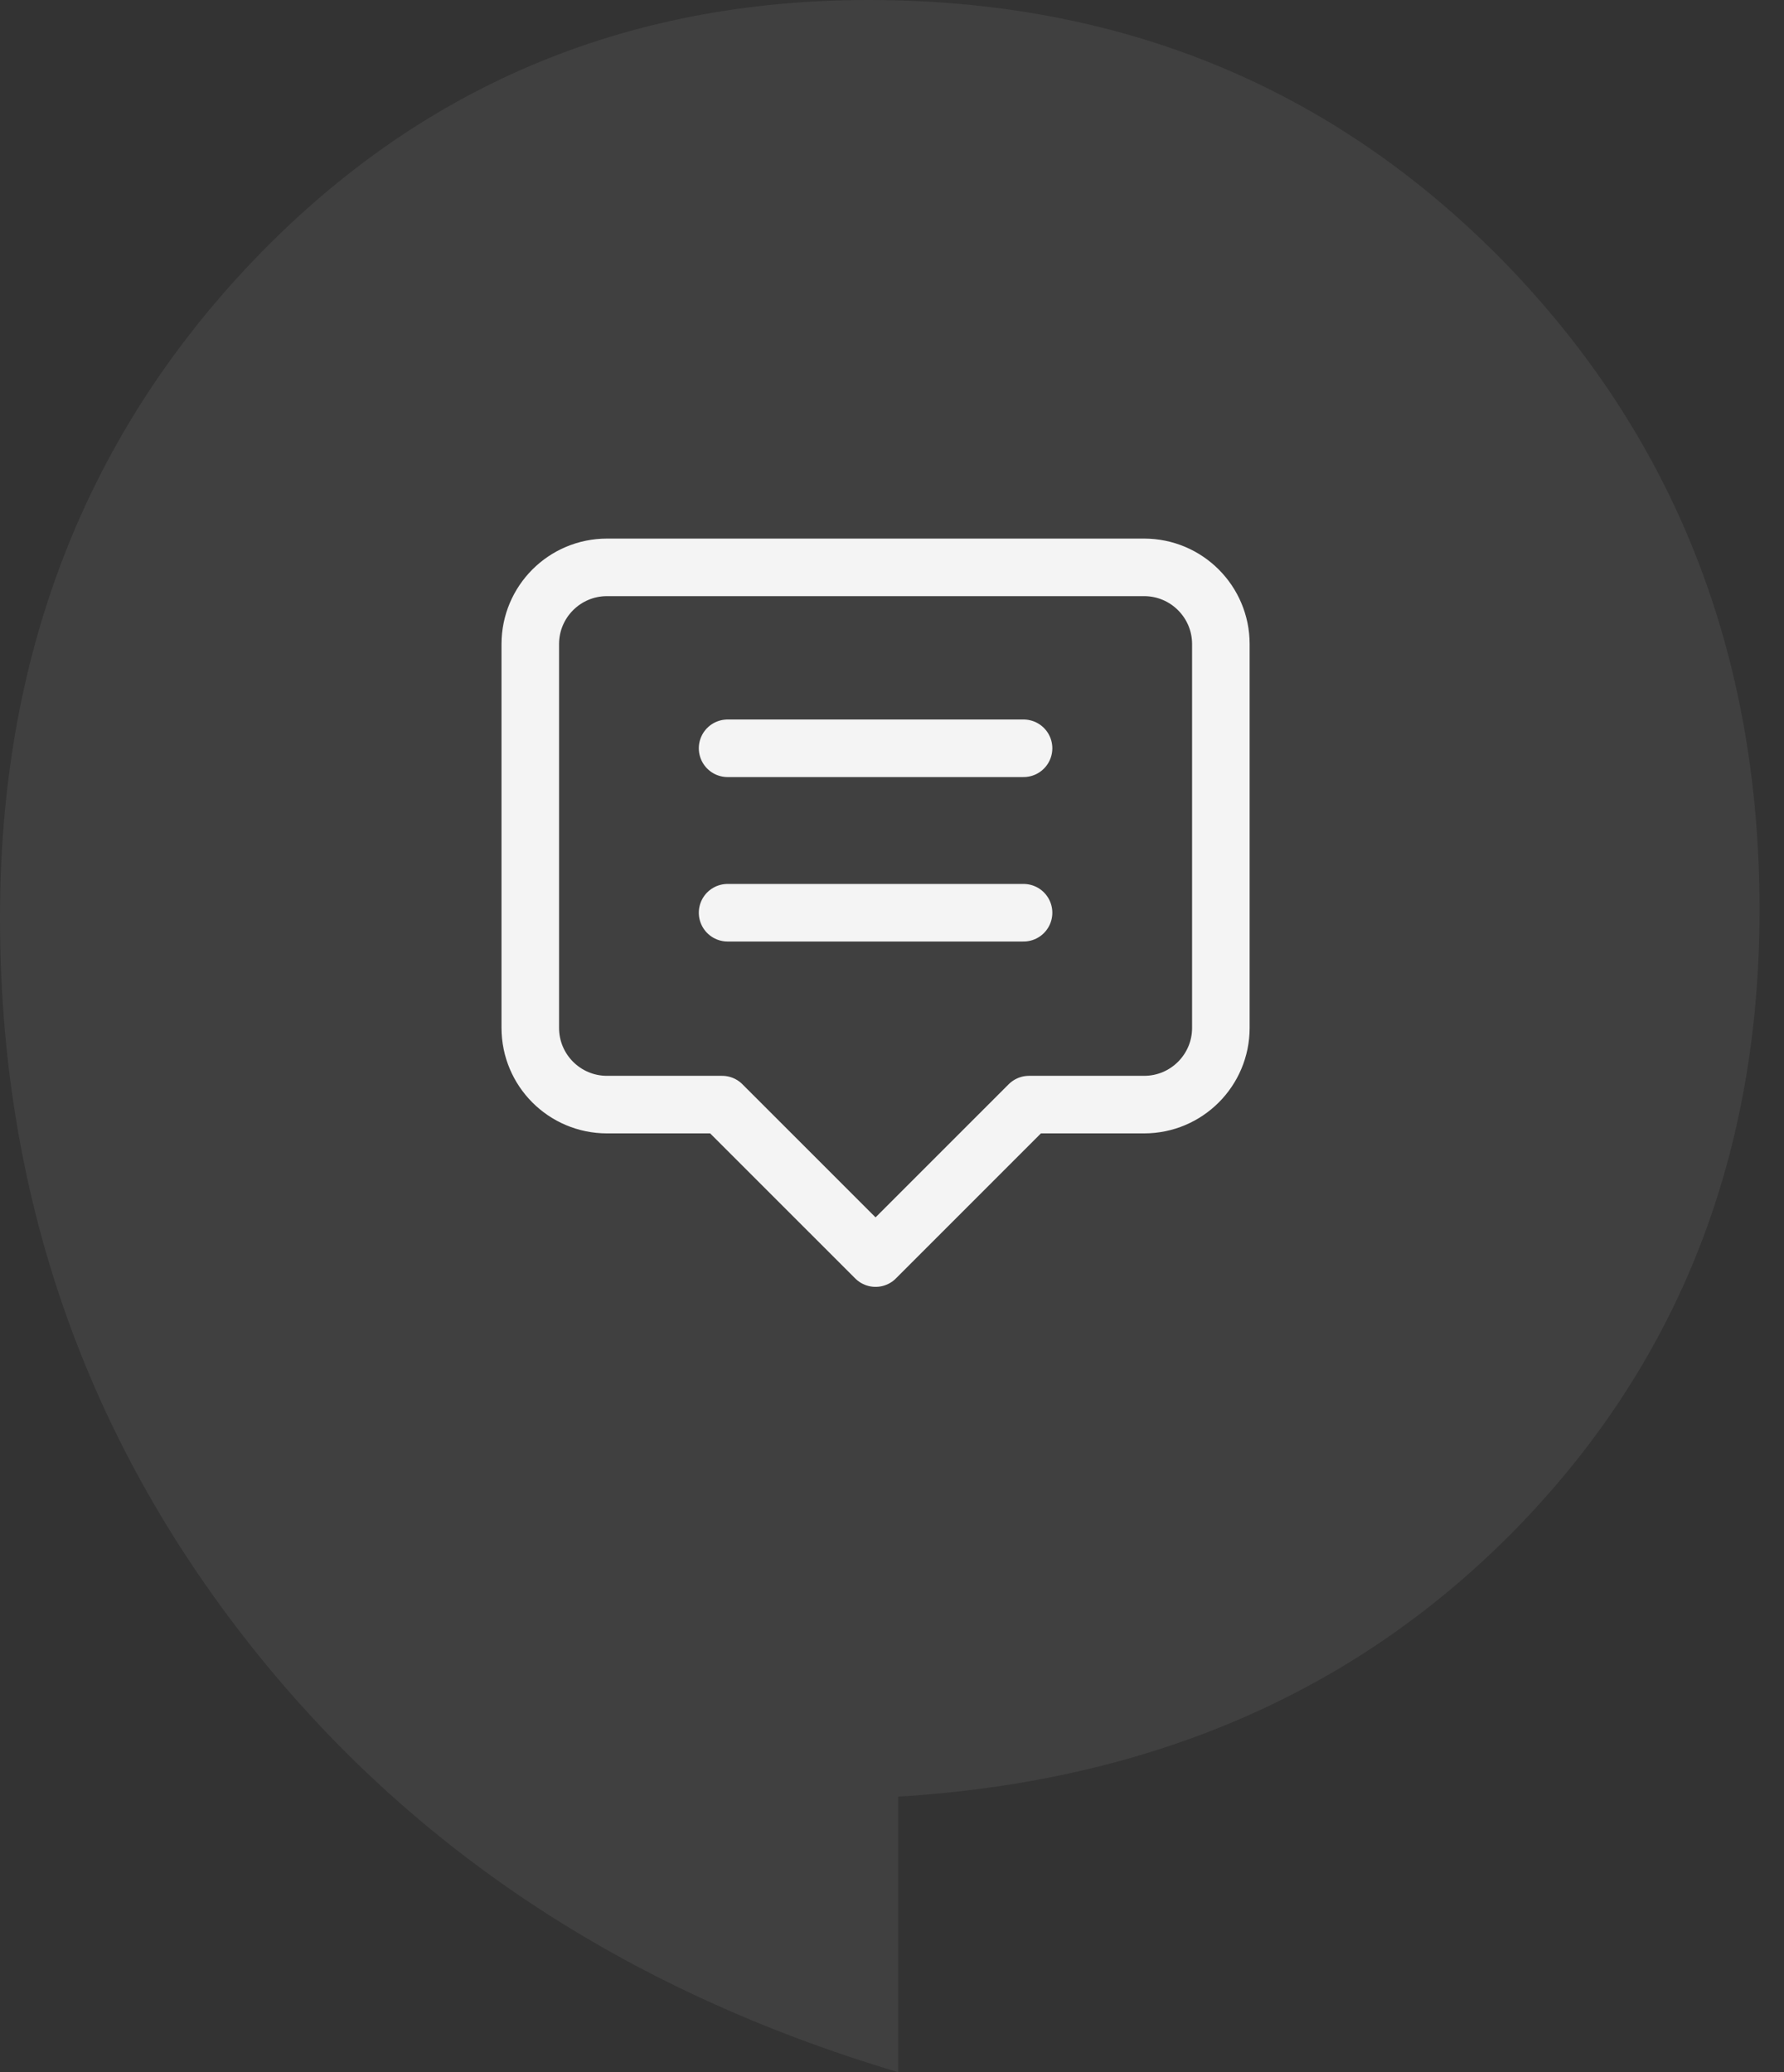
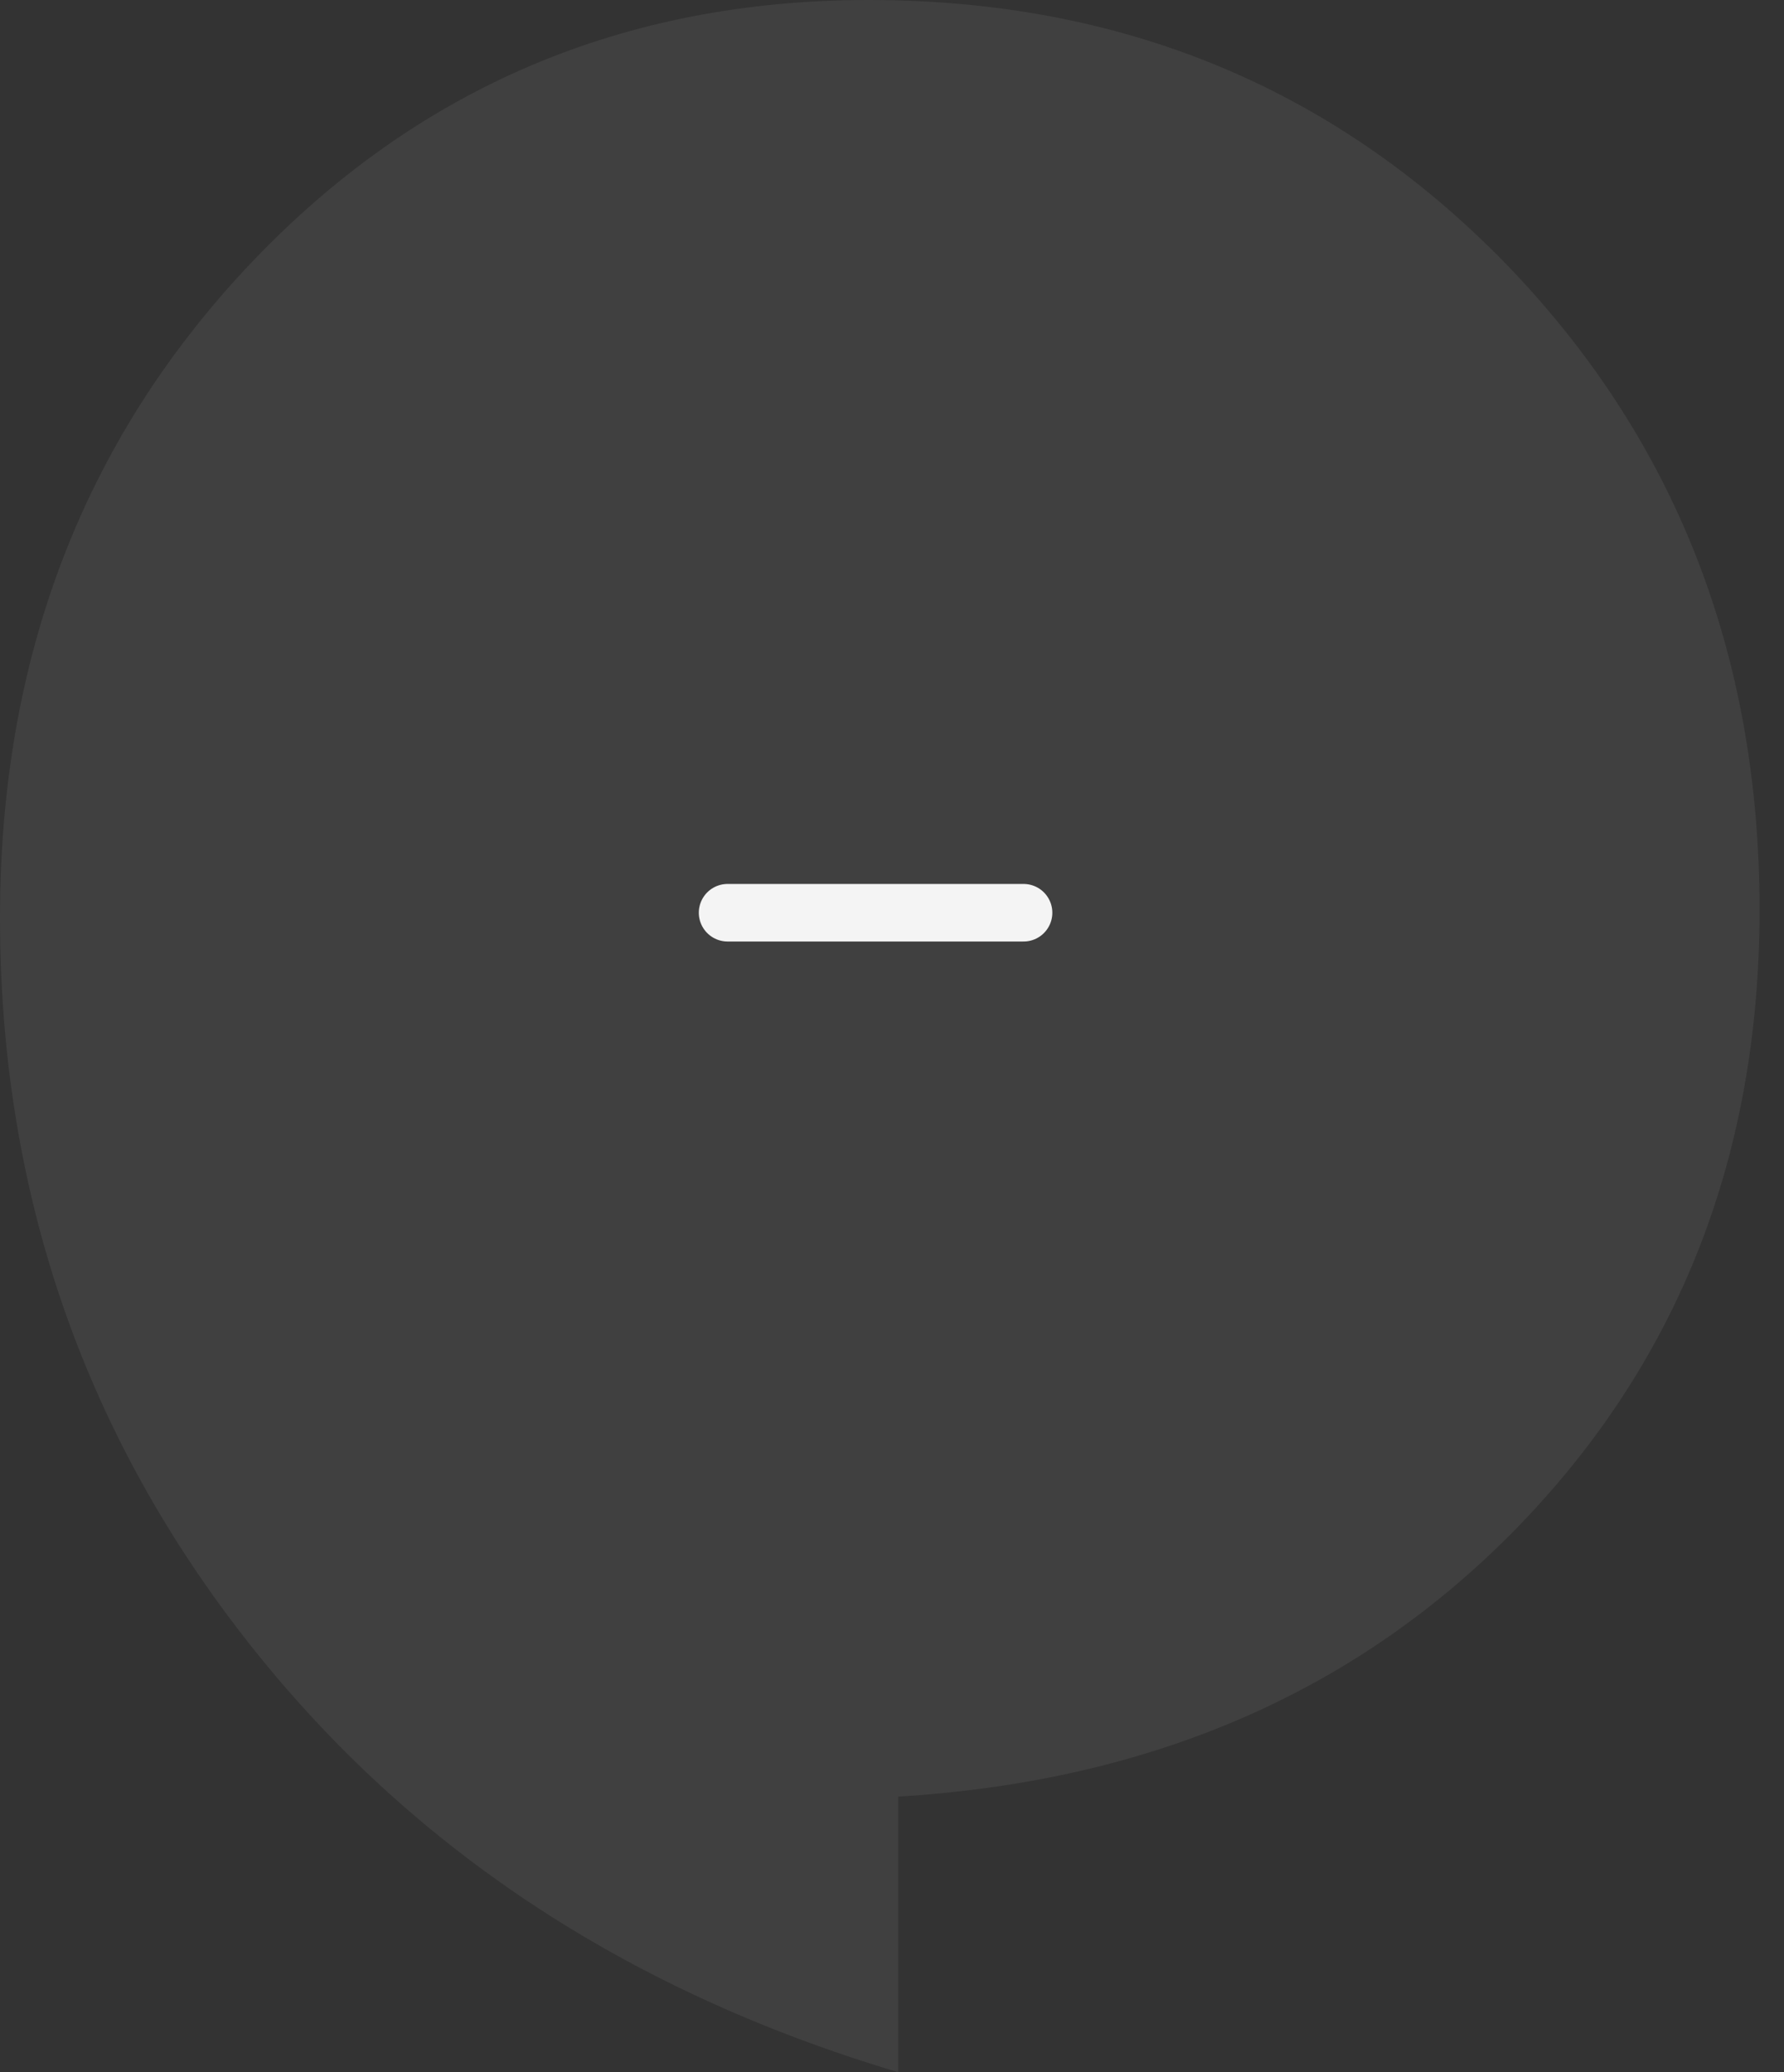
<svg xmlns="http://www.w3.org/2000/svg" width="62" height="72" viewBox="0 0 62 72" fill="none">
  <rect x="0" y="0" width="62" height="72" fill="#333333" stroke="none" />
  <path d="M8.46 56.855C2.824 49.596 -0 41.264 -0 31.887C-0 22.862 2.902 15.289 8.695 9.168C14.487 3.06 21.659 -3.45246e-06 30.185 -2.70712e-06C38.971 -1.93902e-06 46.325 3.034 52.26 9.09C58.183 15.172 61.15 22.679 61.15 31.612C61.15 40.113 58.365 47.241 52.807 52.996C47.236 58.751 40.051 61.89 31.213 62.426L31.213 72C21.685 69.162 14.096 64.113 8.46 56.855Z" fill="#E0E0E0" fill-opacity="0.08" />
-   <path d="M30.429 43.714L25.095 38.382V38.381H21.095C19.622 38.381 18.429 37.188 18.429 35.714V22.381C18.429 20.908 19.622 19.714 21.095 19.714H39.762C41.235 19.714 42.429 20.908 42.429 22.381V35.714C42.429 37.188 41.235 38.381 39.762 38.381H35.762L30.429 43.713" stroke="#F4F4F4" stroke-width="2" stroke-linecap="round" stroke-linejoin="round" />
  <path d="M35.572 31.714H25.286" stroke="#F4F4F4" stroke-width="2" stroke-linecap="round" stroke-linejoin="round" />
-   <path d="M25.286 26H35.572" stroke="#F4F4F4" stroke-width="2" stroke-linecap="round" stroke-linejoin="round" />
</svg>